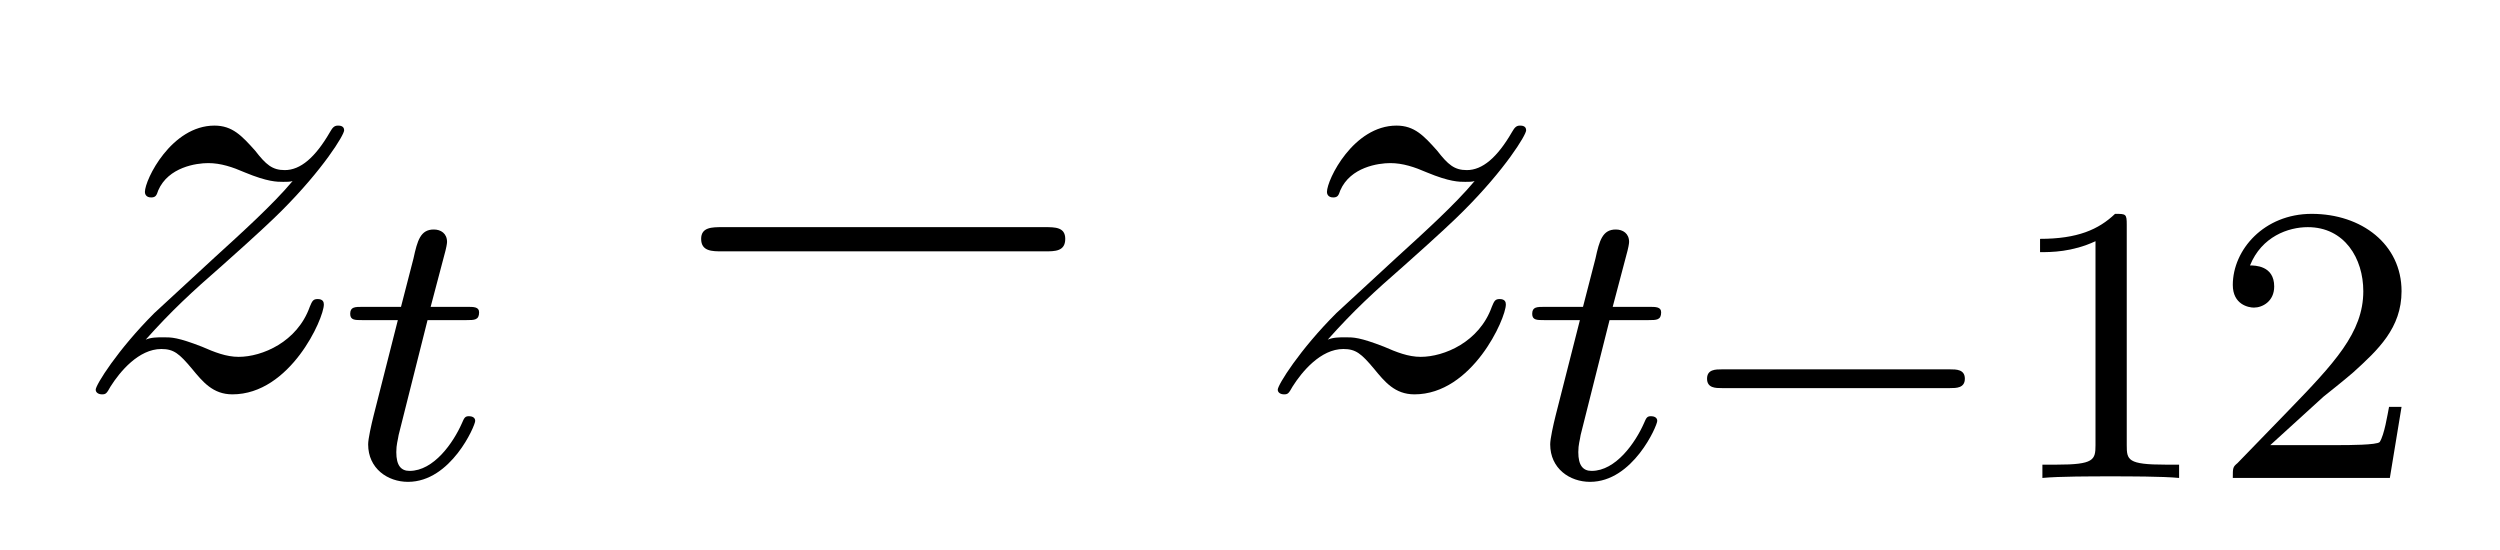
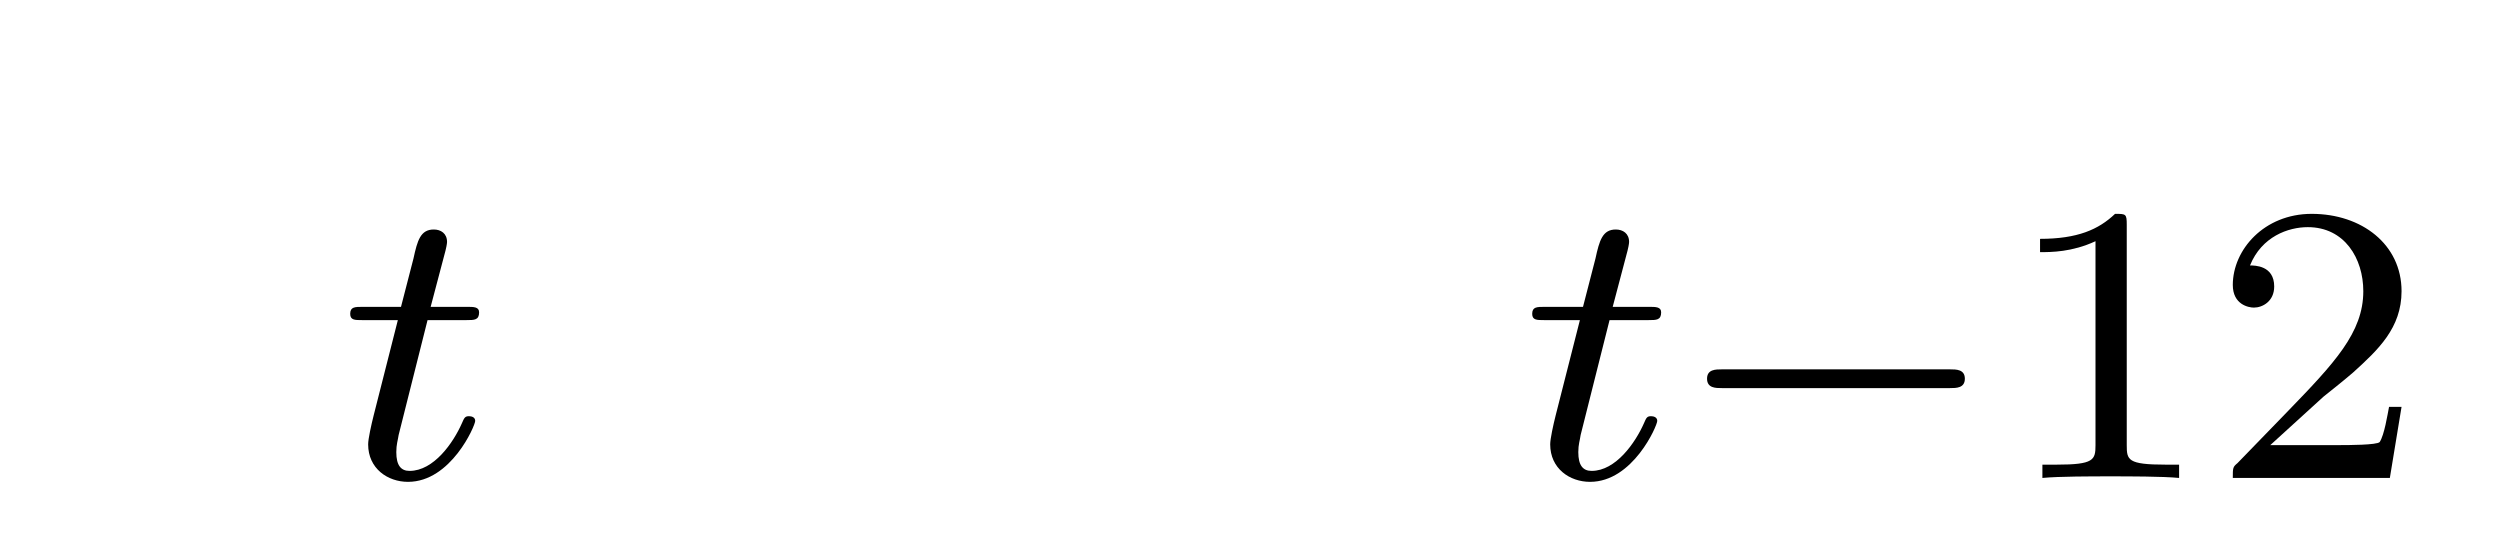
<svg xmlns="http://www.w3.org/2000/svg" height="11pt" version="1.1" viewBox="0 -11 50 11" width="50pt">
  <g id="page1">
    <g transform="matrix(1 0 0 1 -127 651)">
-       <path d="M129.914 -655.207C130.43 -655.785 130.836 -656.16 131.445 -656.691C132.148 -657.316 132.461 -657.613 132.633 -657.785C133.461 -658.613 133.883 -659.301 133.883 -659.394C133.883 -659.488 133.789 -659.488 133.758 -659.488C133.68 -659.488 133.648 -659.441 133.602 -659.363C133.305 -658.848 133.008 -658.598 132.695 -658.598C132.445 -658.598 132.32 -658.707 132.102 -658.988C131.836 -659.285 131.648 -659.488 131.289 -659.488C130.43 -659.488 129.898 -658.41 129.898 -658.16C129.898 -658.129 129.914 -658.051 130.023 -658.051C130.117 -658.051 130.133 -658.098 130.164 -658.191C130.367 -658.66 130.93 -658.738 131.164 -658.738C131.414 -658.738 131.648 -658.66 131.898 -658.551C132.352 -658.363 132.539 -658.363 132.664 -658.363C132.742 -658.363 132.805 -658.363 132.852 -658.379C132.461 -657.91 131.82 -657.332 131.289 -656.848L130.086 -655.738C129.352 -655.004 128.914 -654.301 128.914 -654.207C128.914 -654.144 128.977 -654.113 129.039 -654.113C129.117 -654.113 129.133 -654.129 129.211 -654.27C129.398 -654.566 129.773 -655.02 130.227 -655.02C130.477 -655.02 130.586 -654.926 130.836 -654.629C131.055 -654.363 131.258 -654.113 131.648 -654.113C132.805 -654.113 133.477 -655.629 133.477 -655.91C133.477 -655.957 133.461 -656.019 133.352 -656.019C133.258 -656.019 133.242 -655.973 133.195 -655.863C132.945 -655.16 132.242 -654.863 131.773 -654.863C131.523 -654.863 131.289 -654.957 131.039 -655.066C130.555 -655.254 130.43 -655.254 130.273 -655.254C130.148 -655.254 130.023 -655.254 129.914 -655.207ZM133.797 -654.238" fill-rule="evenodd" />
      <path d="M135.551 -655.598H136.332C136.488 -655.598 136.582 -655.598 136.582 -655.754C136.582 -655.863 136.473 -655.863 136.348 -655.863H135.613L135.91 -656.988C135.941 -657.113 135.941 -657.16 135.941 -657.16C135.941 -657.332 135.816 -657.41 135.676 -657.41C135.41 -657.41 135.348 -657.191 135.27 -656.832L135.02 -655.863H134.254C134.098 -655.863 134.004 -655.863 134.004 -655.723C134.004 -655.598 134.098 -655.598 134.238 -655.598H134.957L134.473 -653.691C134.426 -653.504 134.363 -653.223 134.363 -653.113C134.363 -652.629 134.754 -652.363 135.16 -652.363C136.02 -652.363 136.504 -653.488 136.504 -653.582C136.504 -653.66 136.426 -653.676 136.379 -653.676C136.301 -653.676 136.285 -653.645 136.238 -653.535C136.066 -653.145 135.676 -652.582 135.191 -652.582C135.02 -652.582 134.926 -652.691 134.926 -652.957C134.926 -653.113 134.957 -653.191 134.973 -653.301L135.551 -655.598ZM136.797 -652.441" fill-rule="evenodd" />
-       <path d="M147.898 -656.973C148.102 -656.973 148.305 -656.973 148.305 -657.223C148.305 -657.457 148.102 -657.457 147.898 -657.457H141.445C141.242 -657.457 141.023 -657.457 141.023 -657.223C141.023 -656.973 141.242 -656.973 141.445 -656.973H147.898ZM149.277 -654.238" fill-rule="evenodd" />
-       <path d="M153.555 -655.207C154.07 -655.785 154.477 -656.16 155.086 -656.691C155.789 -657.316 156.102 -657.613 156.273 -657.785C157.102 -658.613 157.523 -659.301 157.523 -659.394C157.523 -659.488 157.43 -659.488 157.398 -659.488C157.32 -659.488 157.289 -659.441 157.242 -659.363C156.945 -658.848 156.648 -658.598 156.336 -658.598C156.086 -658.598 155.961 -658.707 155.742 -658.988C155.477 -659.285 155.289 -659.488 154.93 -659.488C154.07 -659.488 153.539 -658.41 153.539 -658.16C153.539 -658.129 153.555 -658.051 153.664 -658.051C153.758 -658.051 153.773 -658.098 153.805 -658.191C154.008 -658.66 154.57 -658.738 154.805 -658.738C155.055 -658.738 155.289 -658.66 155.539 -658.551C155.992 -658.363 156.18 -658.363 156.305 -658.363C156.383 -658.363 156.445 -658.363 156.492 -658.379C156.102 -657.91 155.461 -657.332 154.93 -656.848L153.727 -655.738C152.992 -655.004 152.555 -654.301 152.555 -654.207C152.555 -654.144 152.617 -654.113 152.68 -654.113C152.758 -654.113 152.773 -654.129 152.852 -654.27C153.039 -654.566 153.414 -655.02 153.867 -655.02C154.117 -655.02 154.227 -654.926 154.477 -654.629C154.695 -654.363 154.898 -654.113 155.289 -654.113C156.445 -654.113 157.117 -655.629 157.117 -655.91C157.117 -655.957 157.102 -656.019 156.992 -656.019C156.898 -656.019 156.883 -655.973 156.836 -655.863C156.586 -655.16 155.883 -654.863 155.414 -654.863C155.164 -654.863 154.93 -654.957 154.68 -655.066C154.195 -655.254 154.07 -655.254 153.914 -655.254C153.789 -655.254 153.664 -655.254 153.555 -655.207ZM157.437 -654.238" fill-rule="evenodd" />
      <path d="M159.191 -655.598H159.973C160.129 -655.598 160.223 -655.598 160.223 -655.754C160.223 -655.863 160.113 -655.863 159.988 -655.863H159.254L159.551 -656.988C159.582 -657.113 159.582 -657.16 159.582 -657.16C159.582 -657.332 159.457 -657.41 159.316 -657.41C159.051 -657.41 158.988 -657.191 158.91 -656.832L158.66 -655.863H157.895C157.738 -655.863 157.644 -655.863 157.644 -655.723C157.644 -655.598 157.738 -655.598 157.879 -655.598H158.598L158.113 -653.691C158.066 -653.504 158.004 -653.223 158.004 -653.113C158.004 -652.629 158.394 -652.363 158.801 -652.363C159.66 -652.363 160.145 -653.488 160.145 -653.582C160.145 -653.66 160.066 -653.676 160.02 -653.676C159.941 -653.676 159.926 -653.645 159.879 -653.535C159.707 -653.145 159.316 -652.582 158.832 -652.582C158.66 -652.582 158.566 -652.691 158.566 -652.957C158.566 -653.113 158.598 -653.191 158.613 -653.301L159.191 -655.598ZM160.437 -652.441" fill-rule="evenodd" />
      <path d="M166 -654.238C166.125 -654.238 166.297 -654.238 166.297 -654.426C166.297 -654.613 166.125 -654.613 166 -654.613H161.438C161.313 -654.613 161.141 -654.613 161.141 -654.426C161.141 -654.238 161.313 -654.238 161.438 -654.238H166ZM167.035 -652.441" fill-rule="evenodd" />
      <path d="M169.535 -657.504C169.535 -657.723 169.52 -657.723 169.301 -657.723C168.973 -657.41 168.551 -657.223 167.801 -657.223V-656.957C168.02 -656.957 168.441 -656.957 168.91 -657.176V-653.098C168.91 -652.801 168.879 -652.707 168.129 -652.707H167.848V-652.441C168.176 -652.473 168.848 -652.473 169.207 -652.473C169.566 -652.473 170.254 -652.473 170.582 -652.441V-652.707H170.316C169.551 -652.707 169.535 -652.801 169.535 -653.098V-657.504ZM173.469 -654.066C173.609 -654.176 173.937 -654.441 174.063 -654.551C174.563 -655.004 175.031 -655.441 175.031 -656.176C175.031 -657.113 174.234 -657.723 173.234 -657.723C172.281 -657.723 171.656 -657.004 171.656 -656.301C171.656 -655.91 171.969 -655.848 172.078 -655.848C172.25 -655.848 172.484 -655.973 172.484 -656.27C172.484 -656.691 172.094 -656.691 172 -656.691C172.234 -657.27 172.766 -657.457 173.156 -657.457C173.891 -657.457 174.266 -656.832 174.266 -656.176C174.266 -655.348 173.688 -654.738 172.75 -653.769L171.75 -652.738C171.656 -652.66 171.656 -652.644 171.656 -652.441H174.797L175.031 -653.863H174.781C174.75 -653.707 174.687 -653.301 174.594 -653.16C174.547 -653.098 173.937 -653.098 173.813 -653.098H172.406L173.469 -654.066ZM175.434 -652.441" fill-rule="evenodd" />
    </g>
  </g>
</svg>